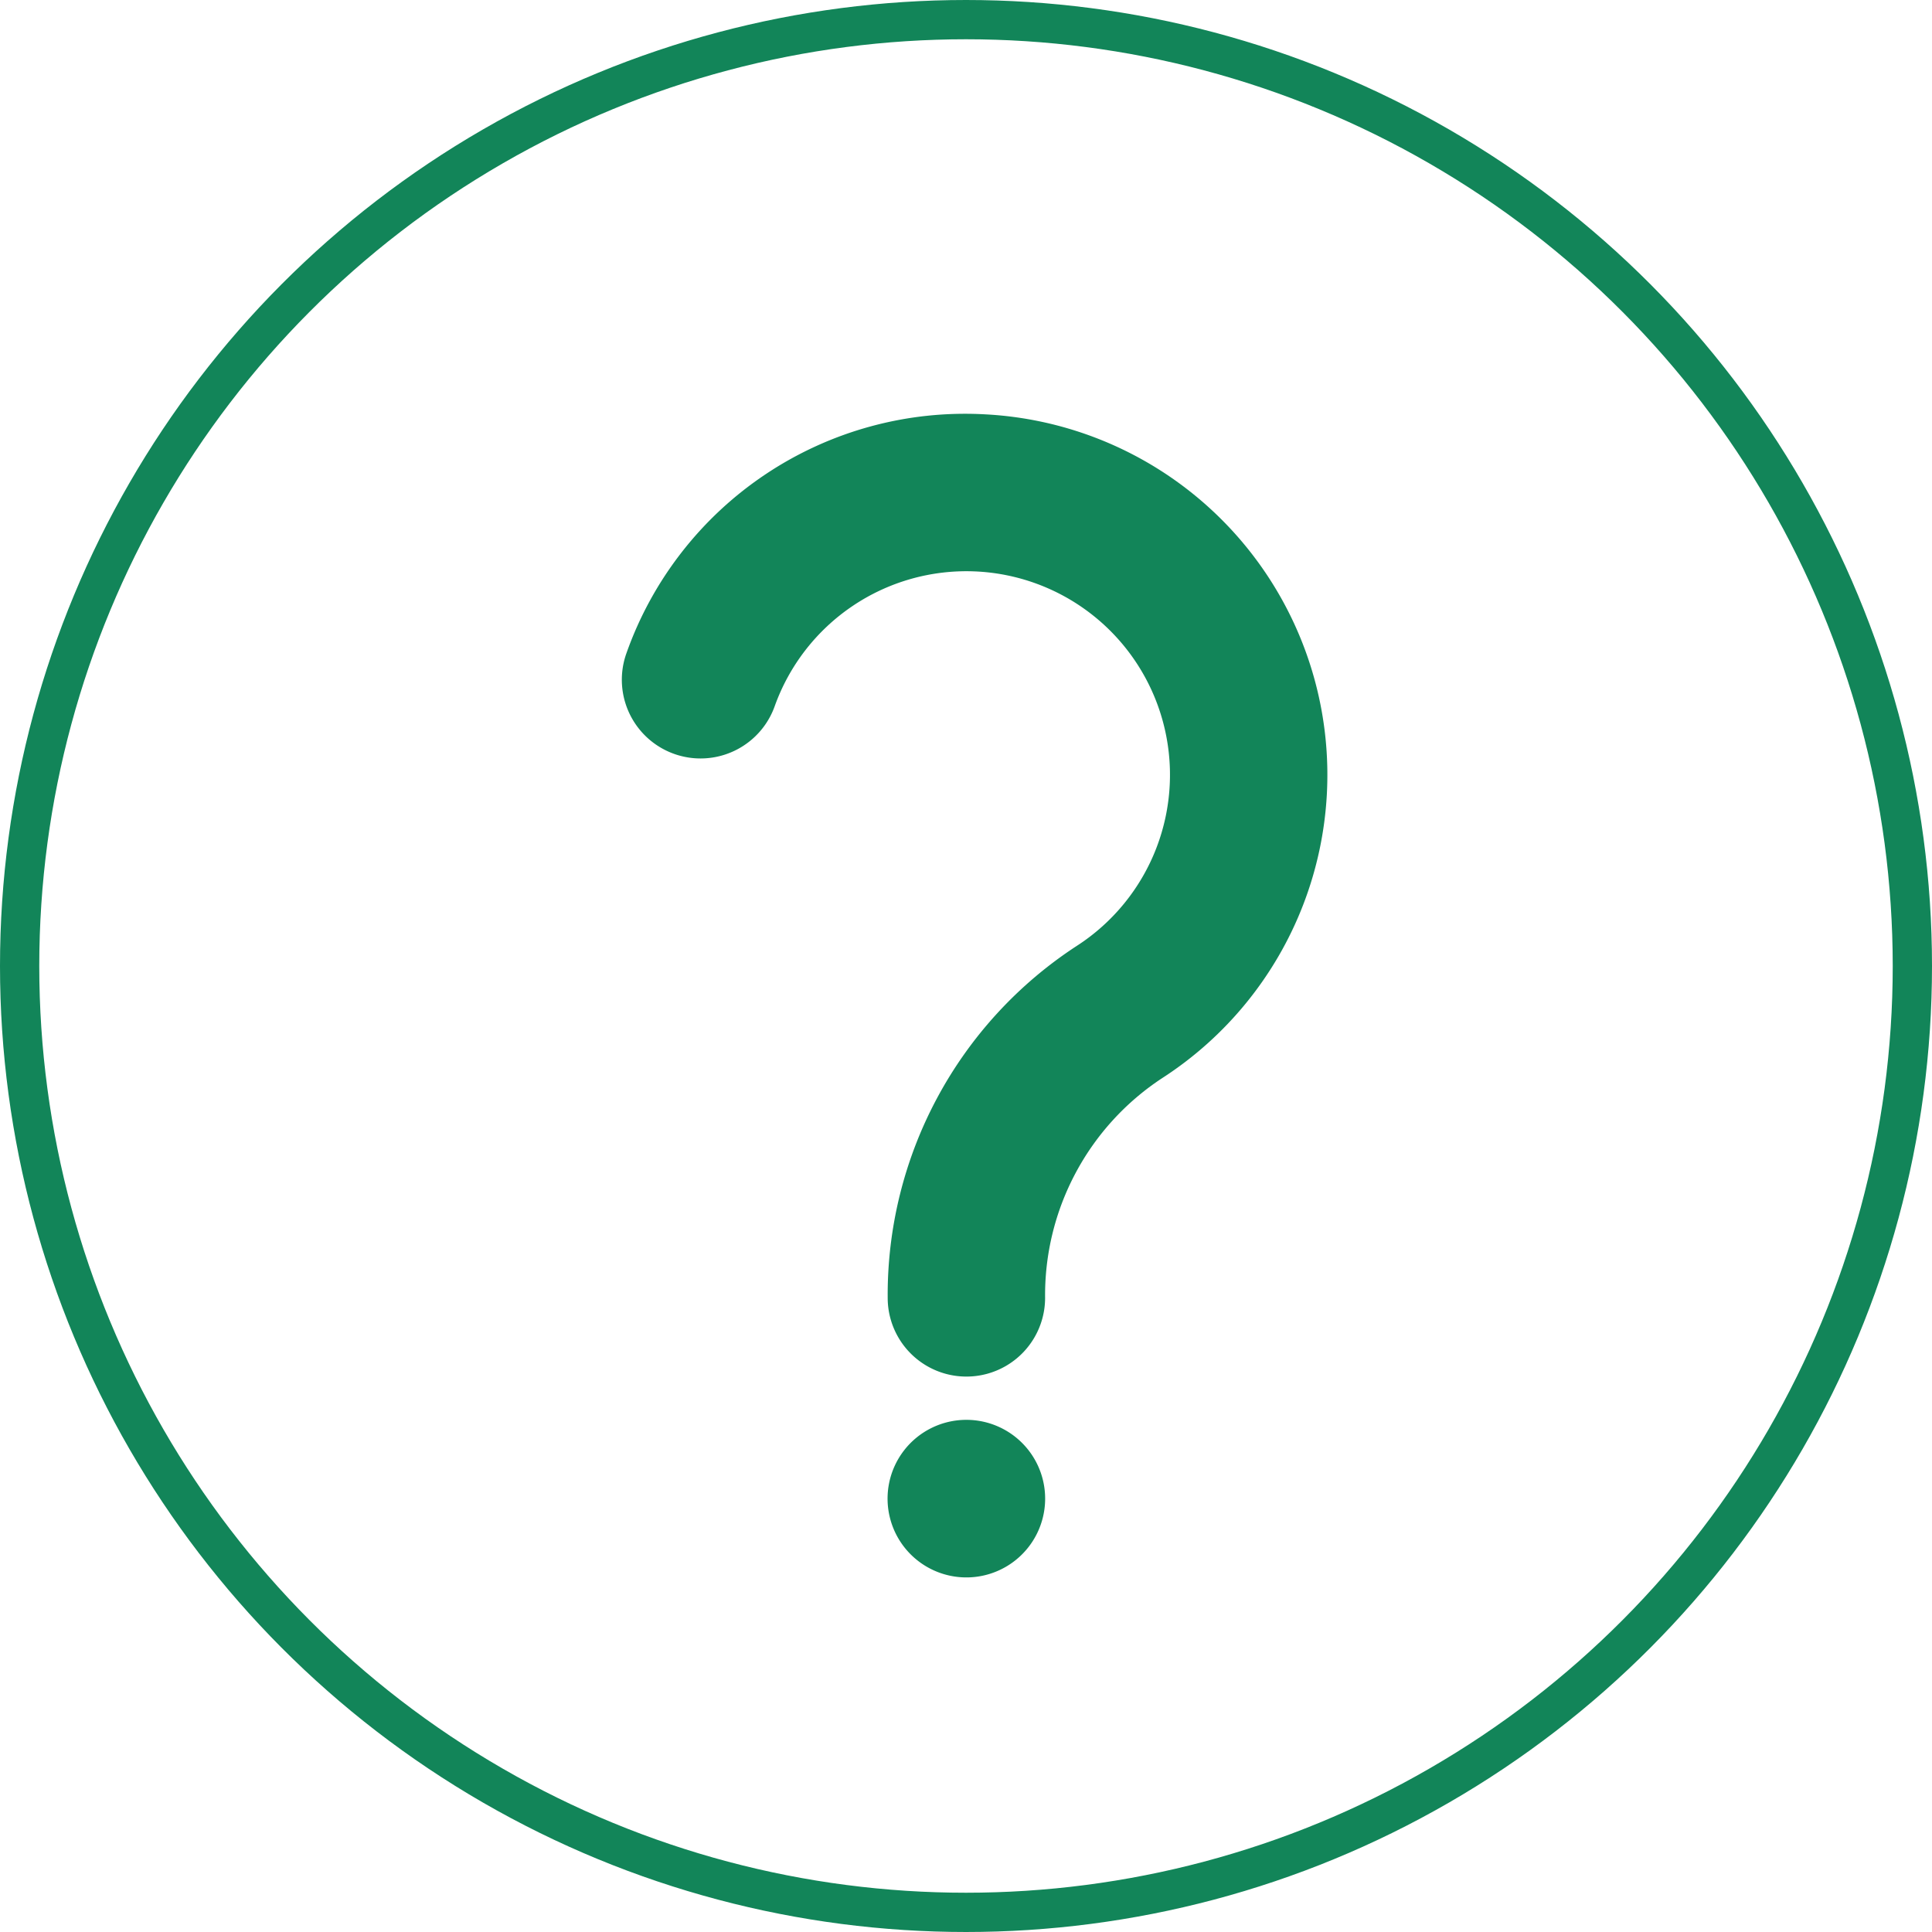
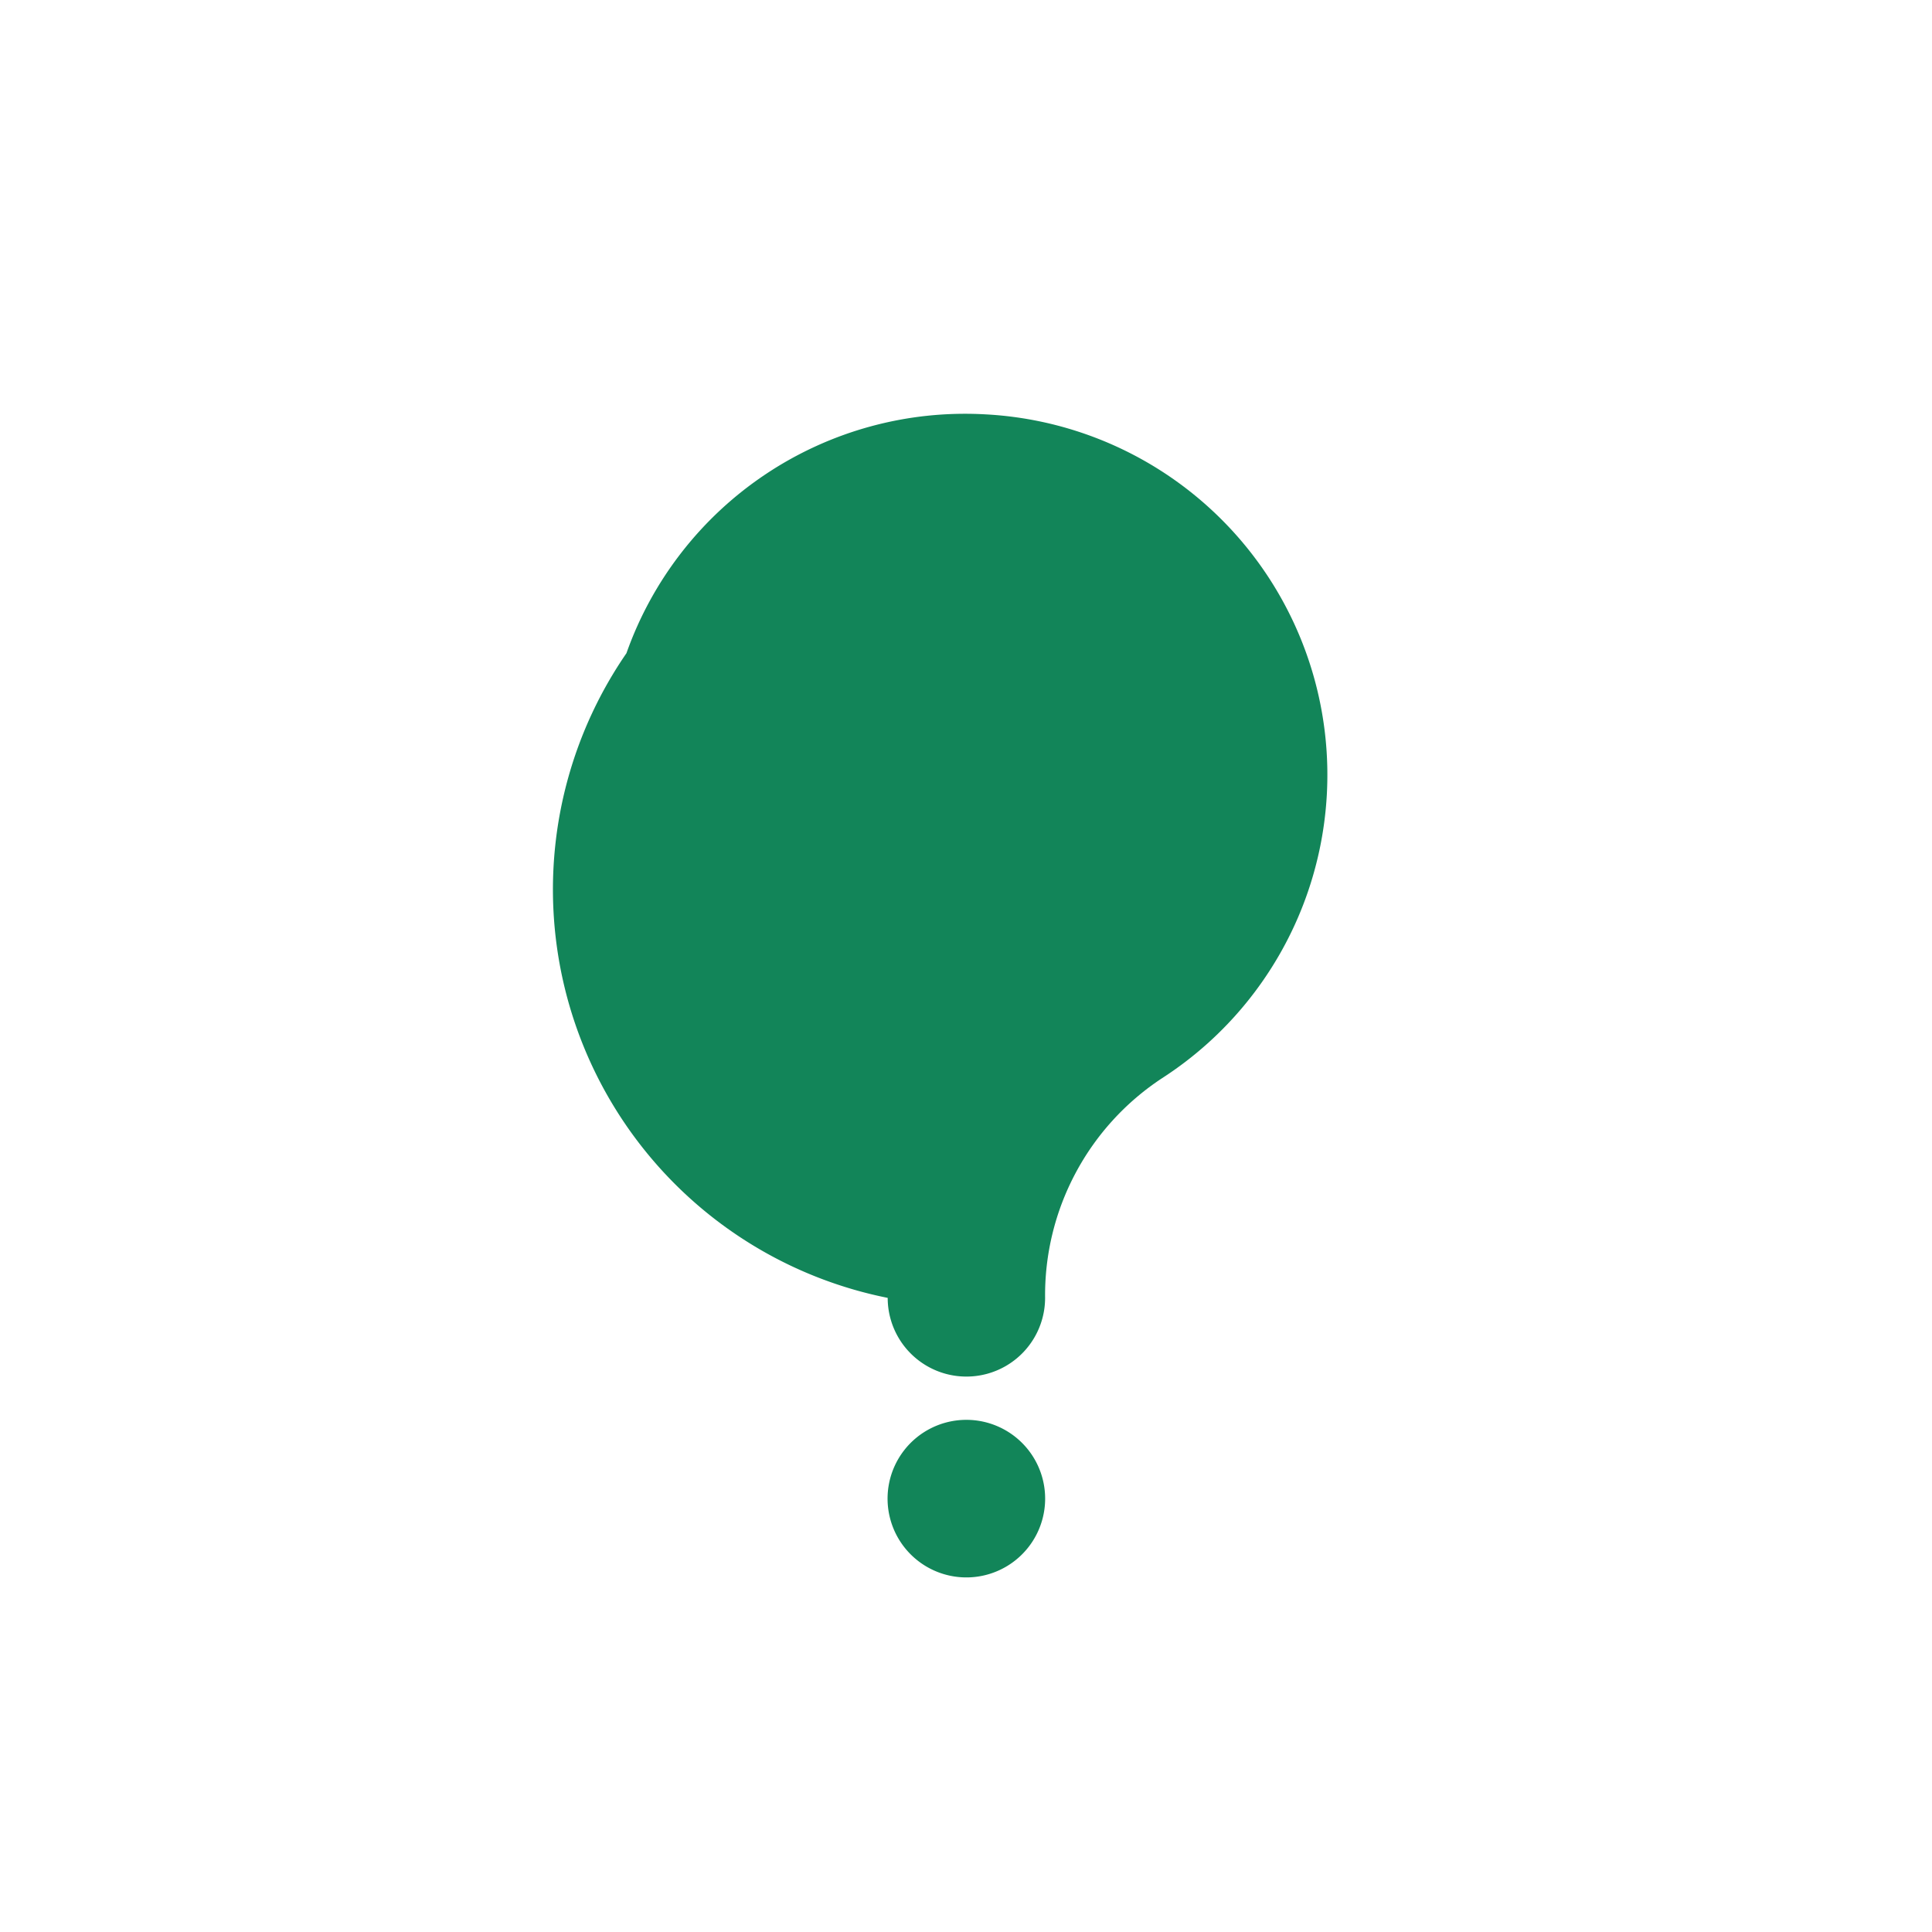
<svg xmlns="http://www.w3.org/2000/svg" viewBox="0 0 492 492">
  <g id="Groupe_776" data-name="Groupe 776" transform="translate(-473.7 -57)">
    <g id="Groupe_726" data-name="Groupe 726" transform="translate(474 57)">
      <g id="Groupe_724" data-name="Groupe 724">
        <g id="Groupe_721" data-name="Groupe 721" transform="translate(0 0)">
          <g id="Groupe_716" data-name="Groupe 716">
            <g id="Ellipse_51" data-name="Ellipse 51" transform="translate(-0.3)" fill="none" stroke="#128559" stroke-width="10">
              <circle cx="246" cy="246" r="246" stroke="none" />
-               <circle cx="246" cy="246" r="241" fill="none" />
            </g>
          </g>
        </g>
      </g>
      <g id="noun_help_4178493" transform="translate(158.055 105.367)">
-         <path id="Tracé_668" data-name="Tracé 668" d="M123.43,9.6A91.456,91.456,0,0,0,32.1,70.436a20.047,20.047,0,0,0,37.754,13.5,51.847,51.847,0,1,1,76.92,61.033A106.058,106.058,0,0,0,98.632,234.6a20.042,20.042,0,1,0,40.084,0,66.118,66.118,0,0,1,29.842-55.979A91.929,91.929,0,0,0,123.43,9.6Z" transform="translate(-30.928 -9.452)" fill="#128559" />
+         <path id="Tracé_668" data-name="Tracé 668" d="M123.43,9.6A91.456,91.456,0,0,0,32.1,70.436A106.058,106.058,0,0,0,98.632,234.6a20.042,20.042,0,1,0,40.084,0,66.118,66.118,0,0,1,29.842-55.979A91.929,91.929,0,0,0,123.43,9.6Z" transform="translate(-30.928 -9.452)" fill="#128559" />
        <path id="Tracé_669" data-name="Tracé 669" d="M75.931,103.782A20.064,20.064,0,1,0,90.1,109.66,20.064,20.064,0,0,0,75.931,103.782Z" transform="translate(11.825 152.426)" fill="#128559" />
      </g>
    </g>
  </g>
</svg>